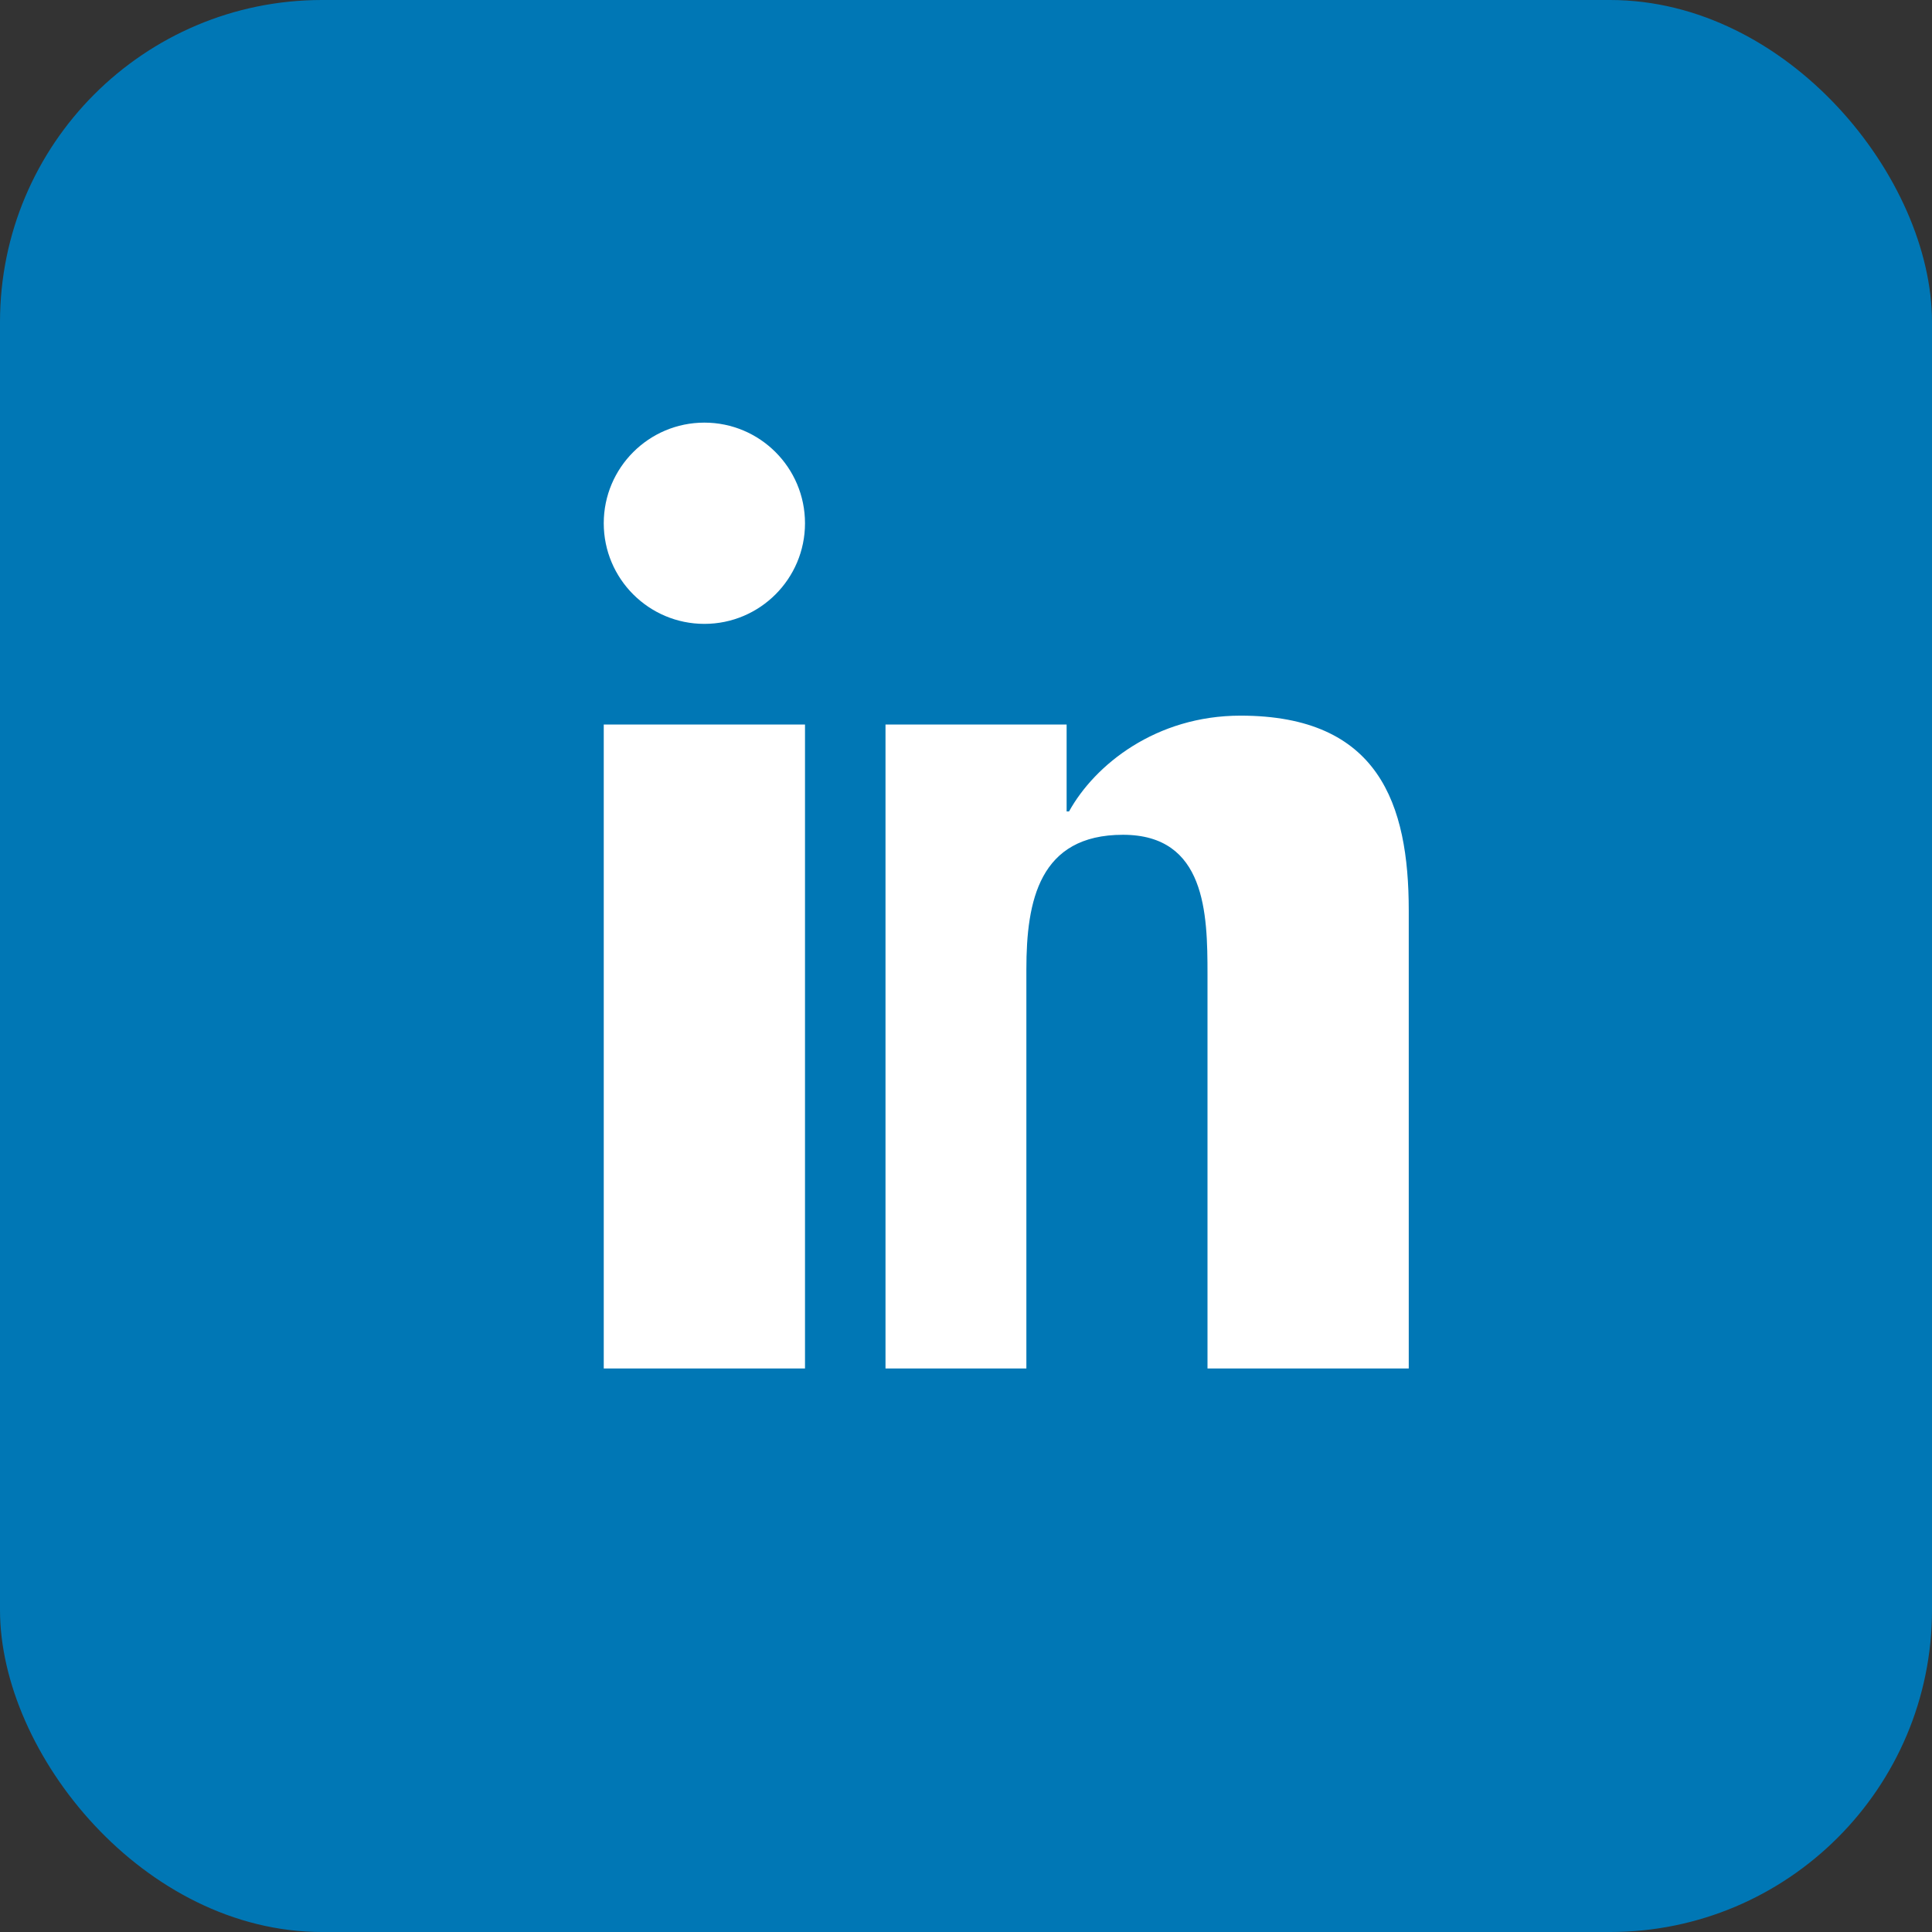
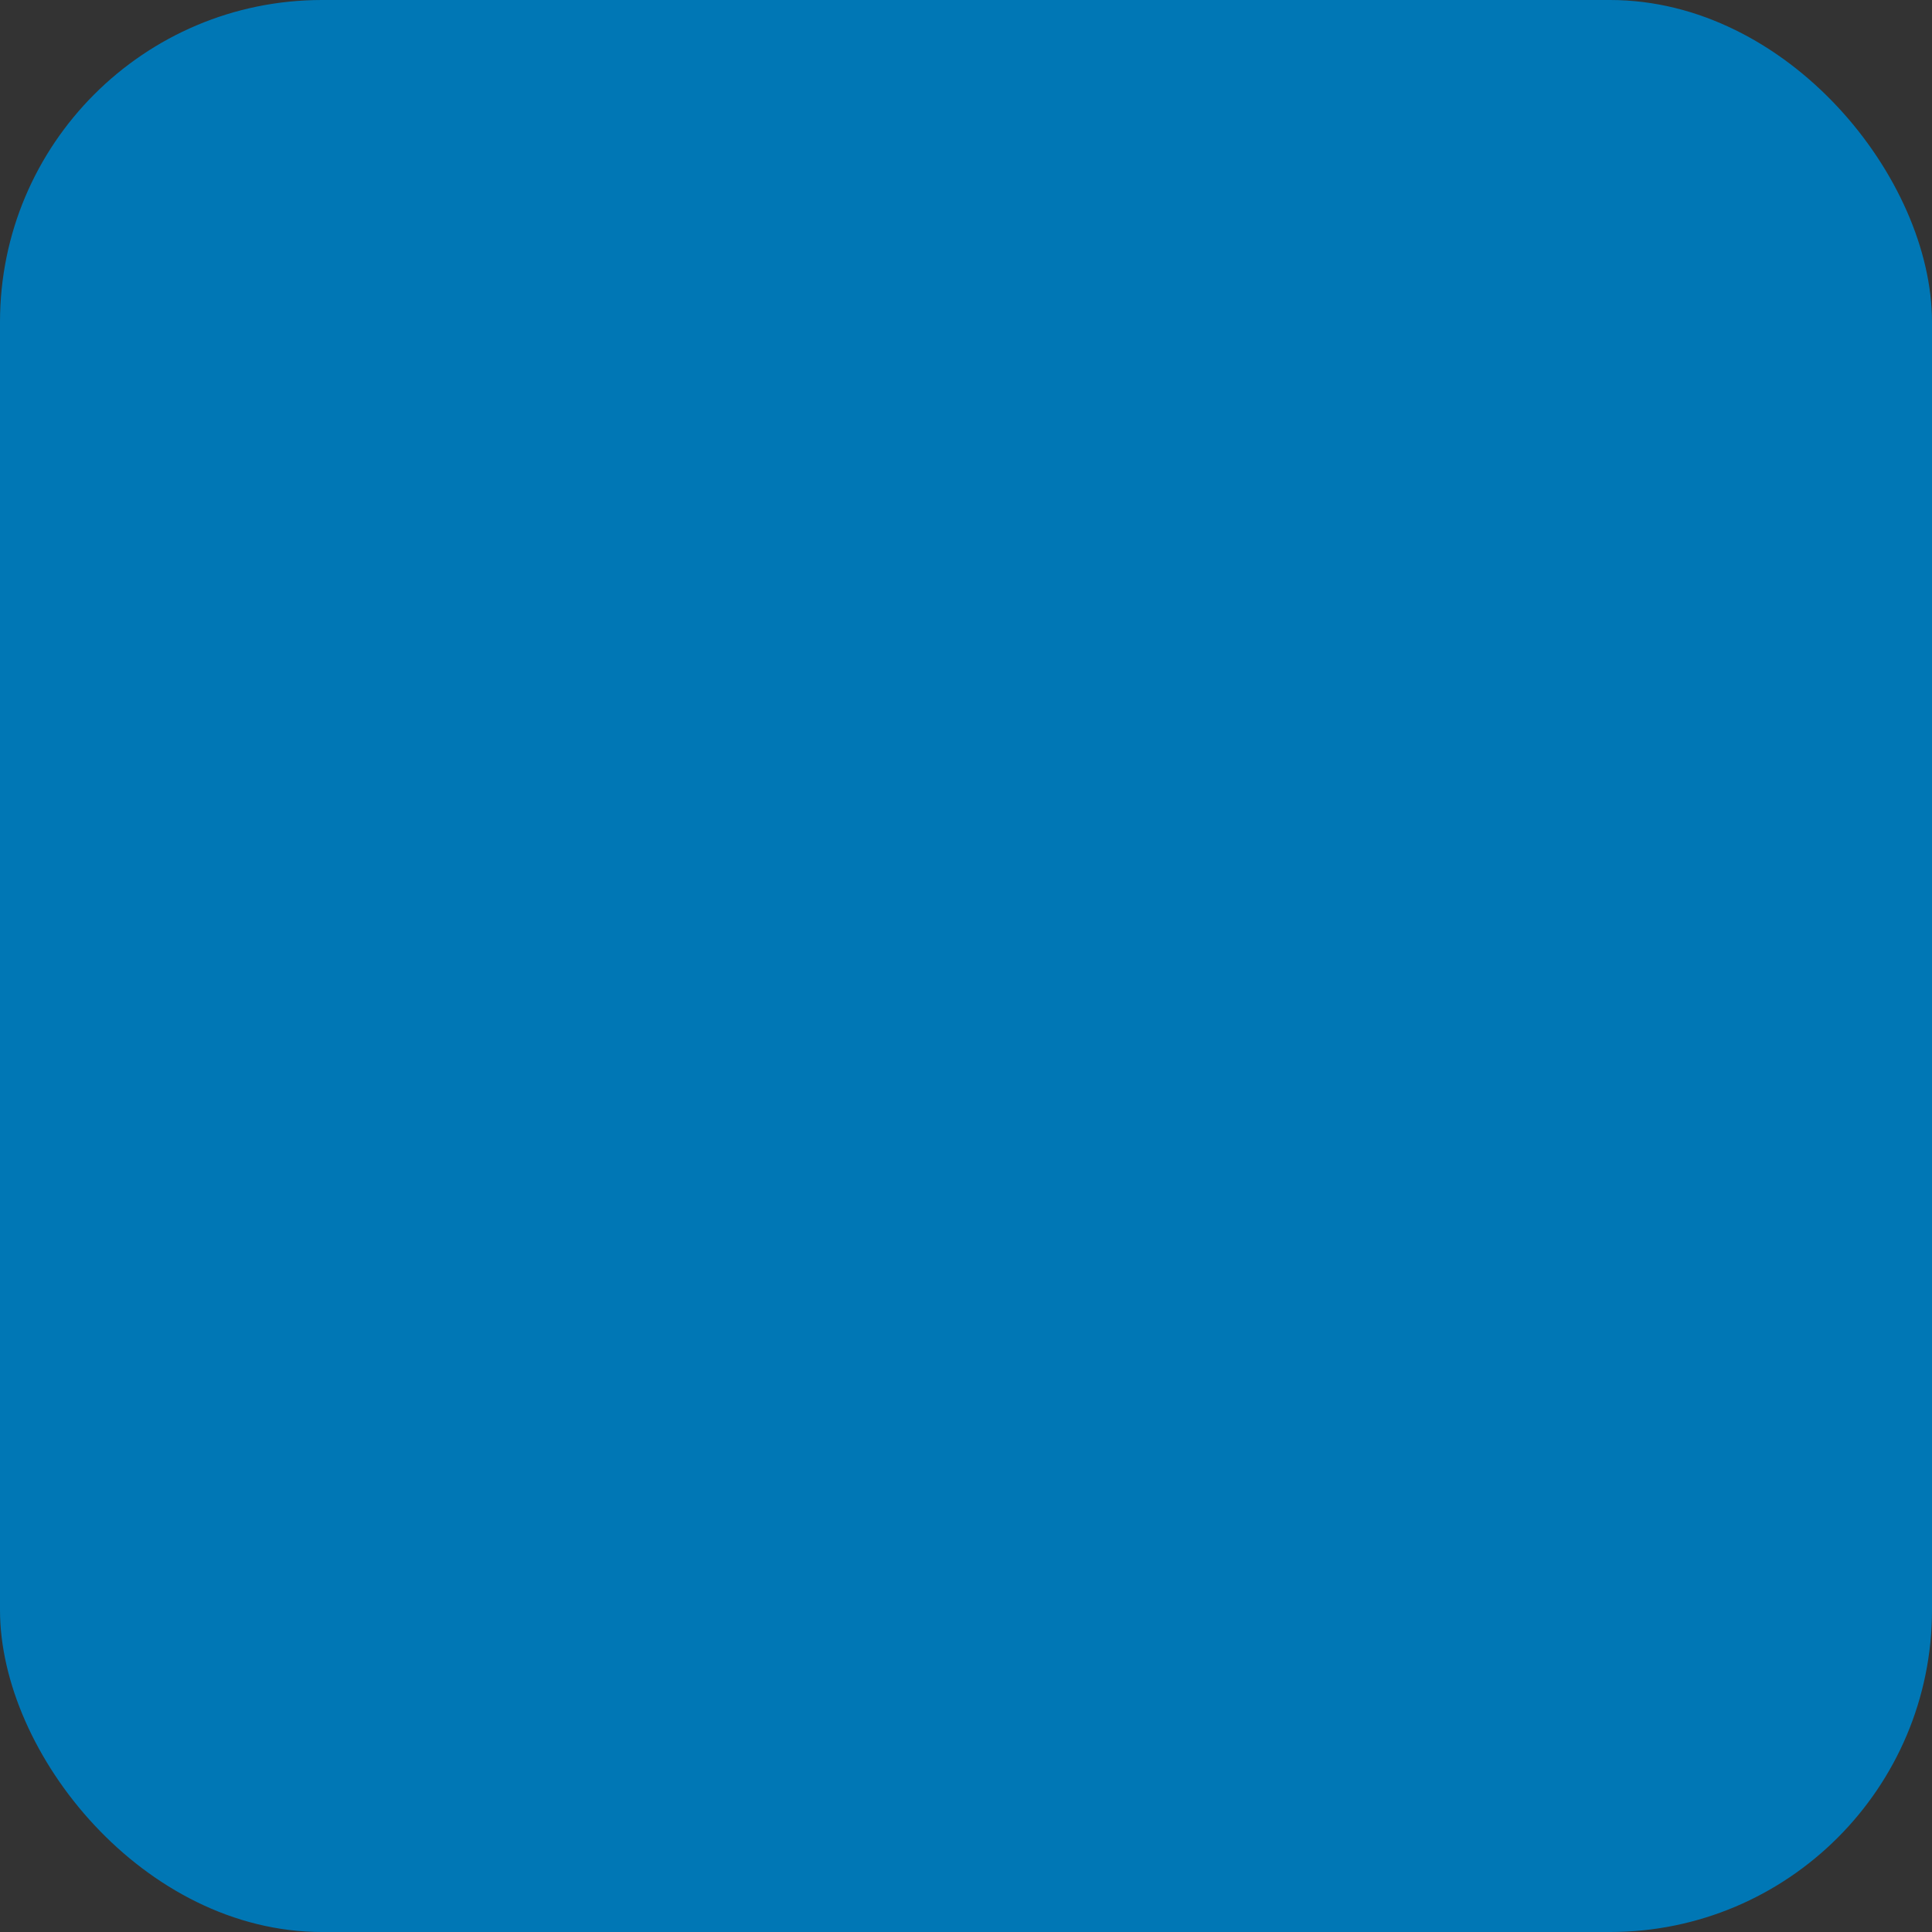
<svg xmlns="http://www.w3.org/2000/svg" width="24" height="24" viewBox="0 0 24 24" fill="none">
  <rect x="0" y="0" width="24" height="24" fill="#333333" stroke="none" />
  <rect width="24" height="24" rx="4" fill="#0077B5" />
-   <path d="M7.5 9H10V17H7.5V9ZM8.75 7.75C8.06 7.75 7.5 7.19 7.5 6.5C7.5 5.81 8.06 5.25 8.75 5.25C9.44 5.25 10 5.81 10 6.5C10 7.19 9.44 7.75 8.75 7.75ZM11 9H13.25V10.08H13.28C13.6 9.5 14.36 8.89 15.41 8.89C17.13 8.89 17.5 9.99 17.5 11.31V17H15V12.1C15 11.35 14.98 10.37 13.95 10.37C12.91 10.37 12.75 11.19 12.75 12.04V17H11V9Z" fill="white" />
</svg>